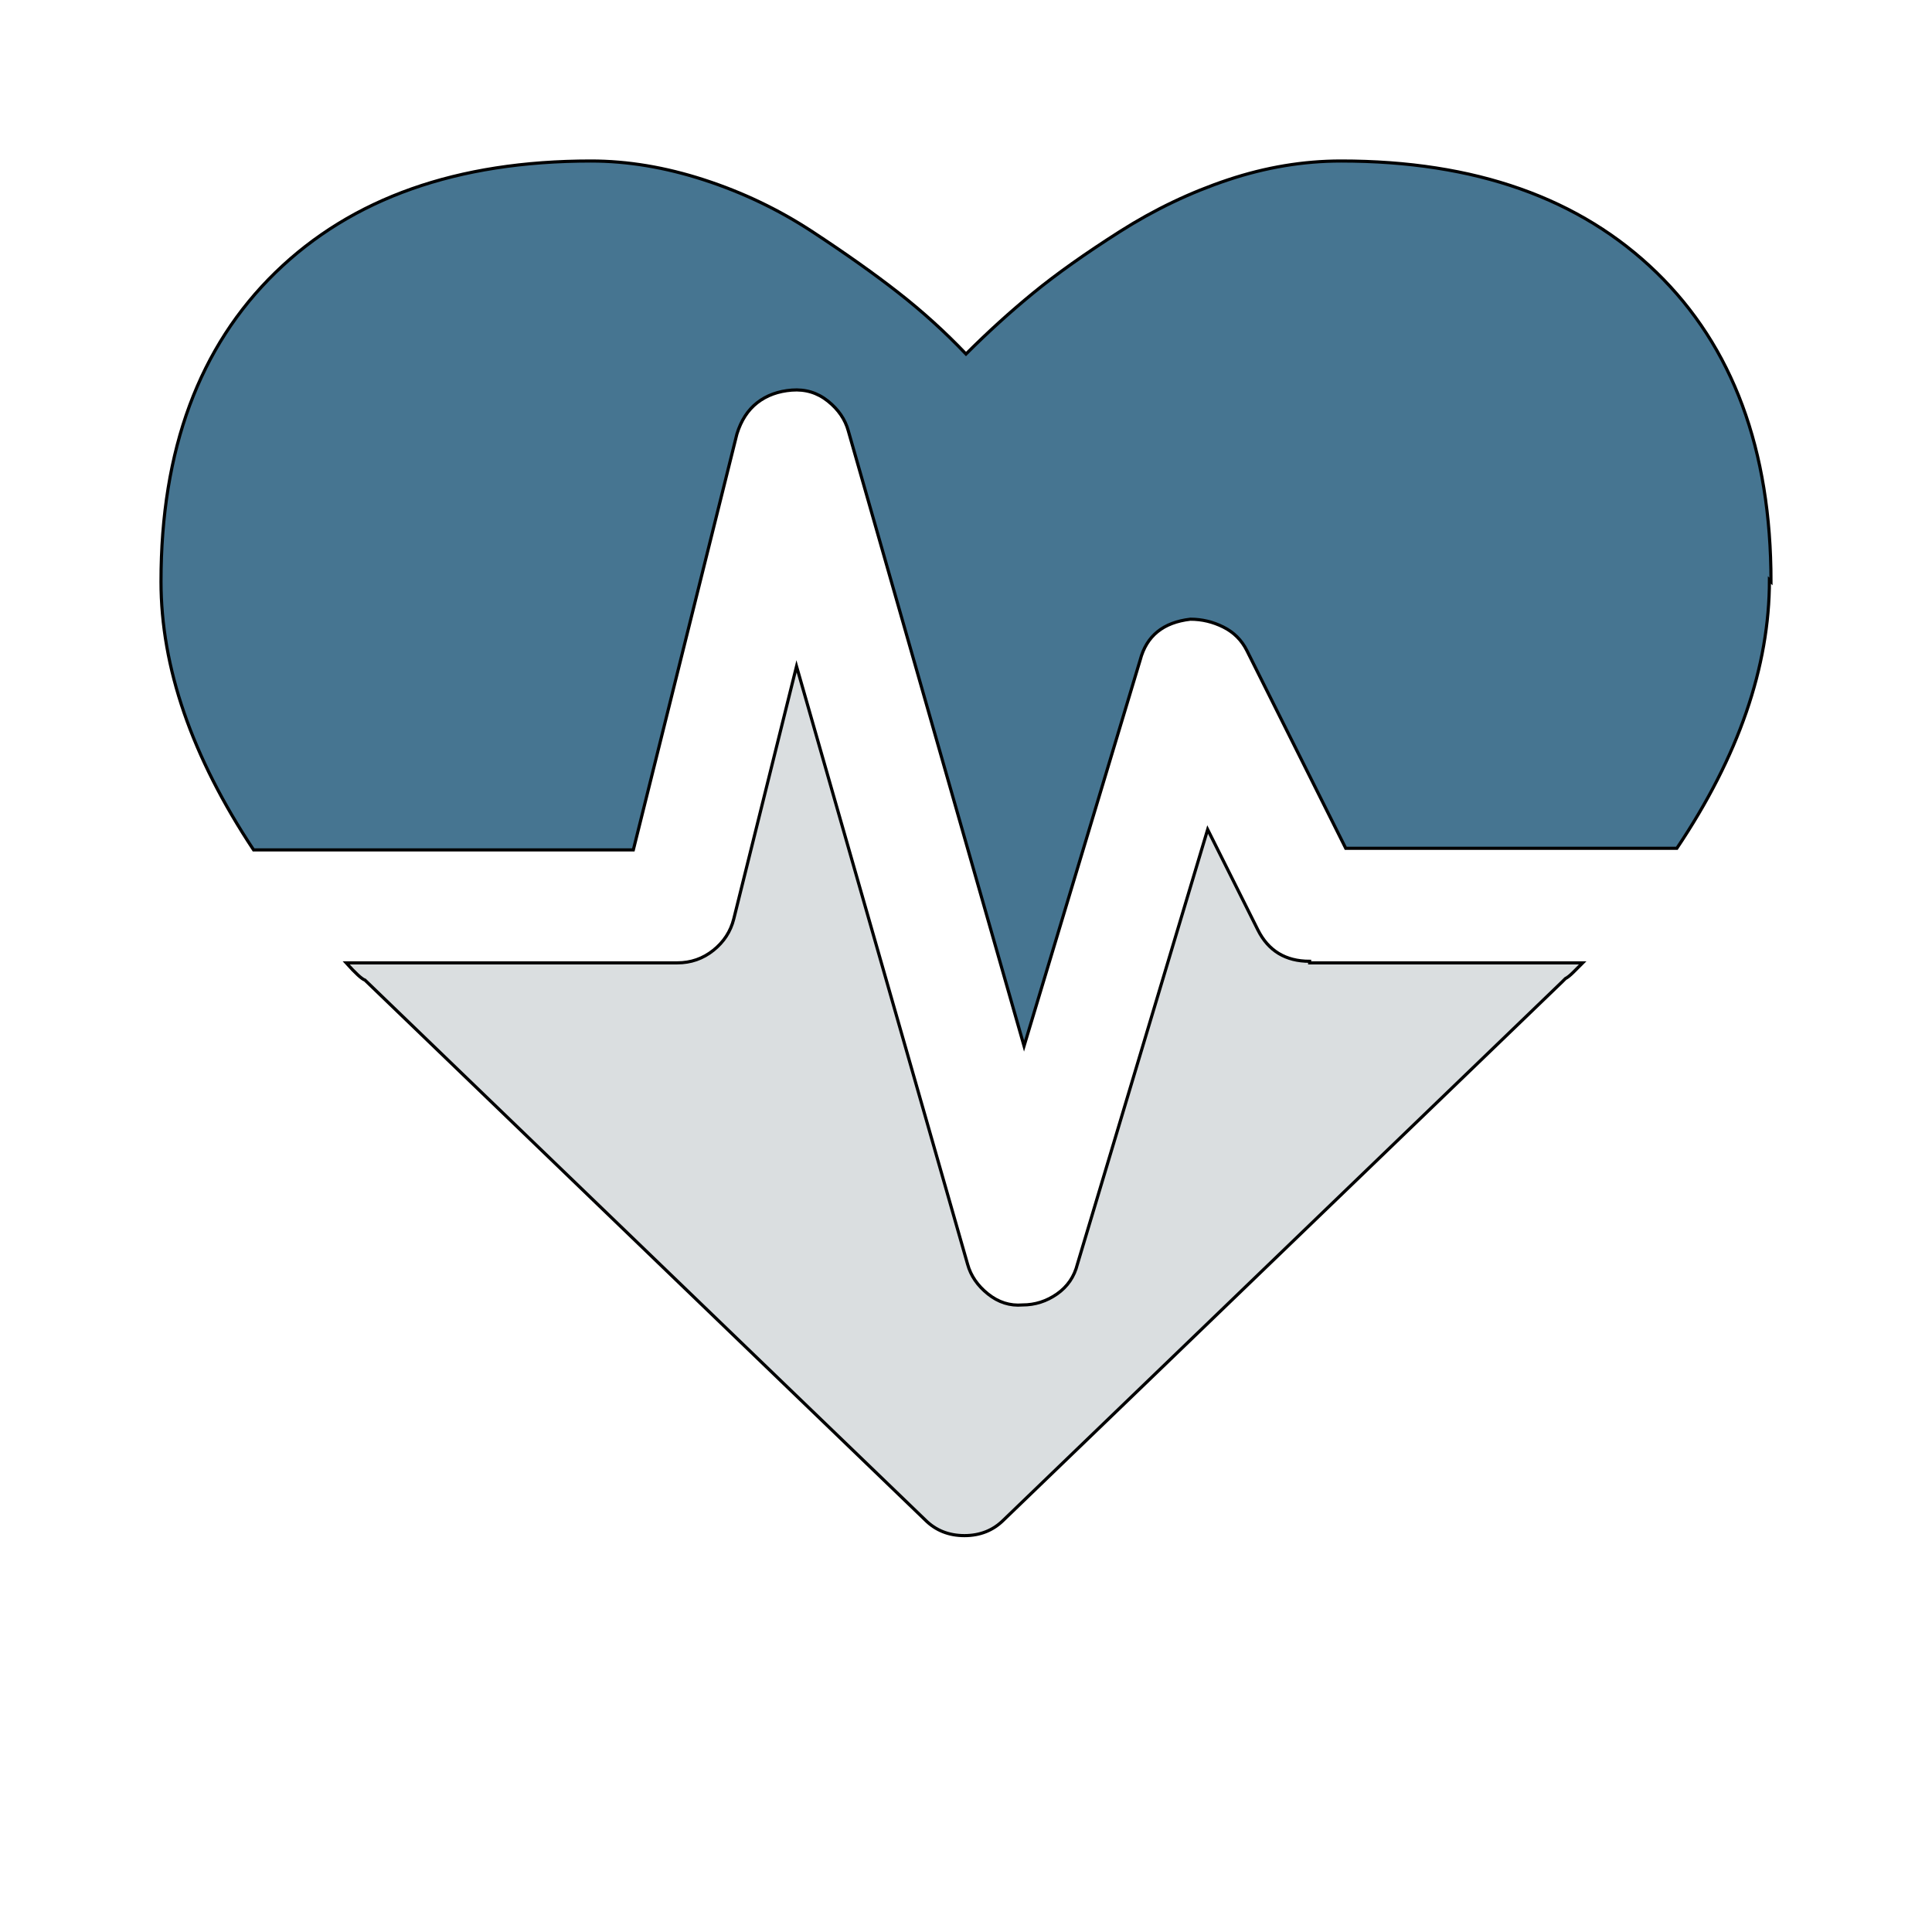
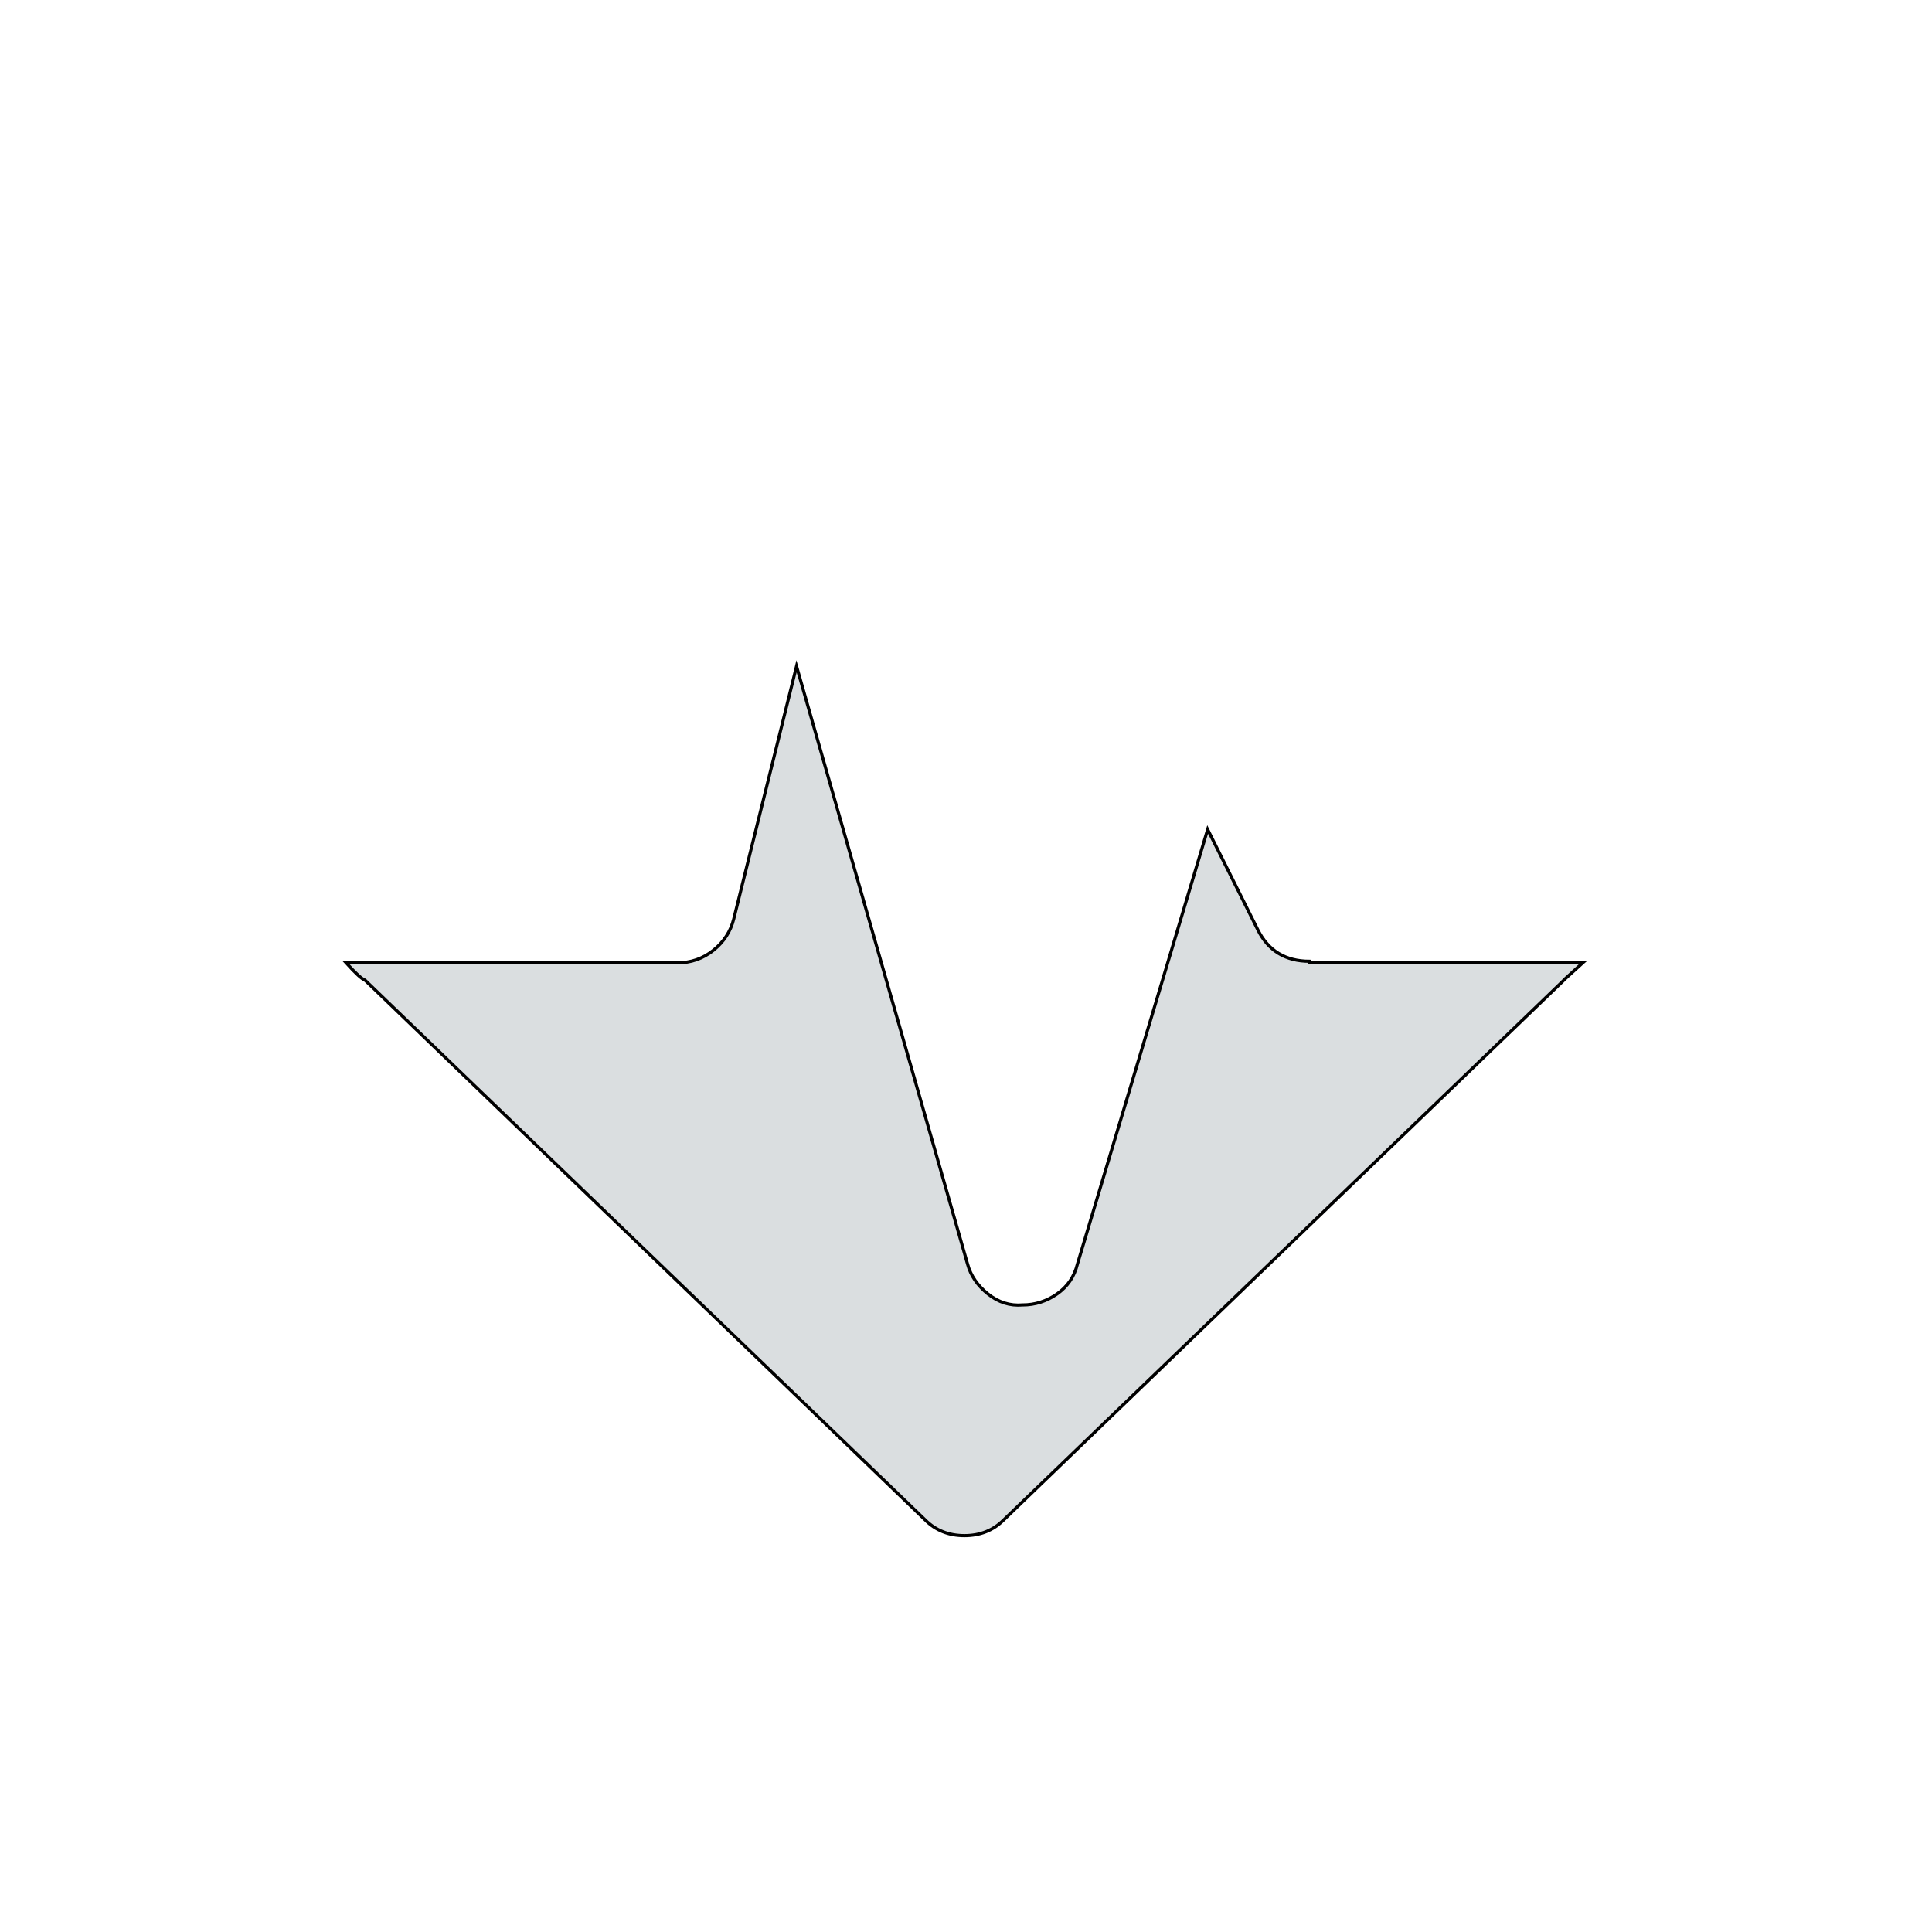
<svg xmlns="http://www.w3.org/2000/svg" id="bg_met_heartbeat" width="200" height="200" version="1.1" class="bgs" preserveAspectRatio="xMidYMin slice">
  <defs id="layer_0" />
  <rect id="layer_1" width="100%" height="100%" fill="none" />
  <svg id="layer_2" preserveAspectRatio="xMidYMin meet" data-uid="met_heartbeat" data-keyword="heartbeat" data-coll="met" viewBox="-51.8 22.2 615.6 525.6" class="svg_thumb" data-colors="[&quot;#dadee0&quot;,&quot;#467591&quot;]" style="overflow: visible;">
-     <path id="th_met_heartbeat_1" d="M512 207Q512 248.5 482.5 292.5H377L345.5 229.5Q343 224.5 338 222T327.5 219.5Q314.5 221 311.5 232.5L274.5 355.5L218.5 159.5Q217 154 212 150T200.5 146.5T189.5 150.5T183 160.5L150 293H29Q-0.5 248.5 -0.5 207.5Q-0.5 144.5 36 109T136.5 73.5Q154 73.5 172.5 79.5T207 96T234.5 115.5T256 135Q266.5 124.5 277.5 115.5T305 96T339.5 79.5T375.5 73.5Q439.5 73.5 476 109T512.5 207.5Z " fill-rule="evenodd" fill="#467591" stroke-width="1" stroke="#000000" />
-     <path id="th_met_heartbeat_0" d="M365.5 329H452.5Q451 330.5 449.5 332T447 334L446 335L268 506.5Q263 511.5 255.5 511.5T243 506.5L64.5 334.5Q63 334 58.5 329H164Q170.5 329 175.5 325T182 315L202 234.5L256.5 425Q258 430.5 263 434.5T274 438Q280 438 285 434.5T291.5 425L333 286.5L349 318.5Q354 328.5 365.5 328.5Z " fill-rule="evenodd" fill="#dadee0" stroke-width="1" stroke="#000000" />
+     <path id="th_met_heartbeat_0" d="M365.5 329H452.5T447 334L446 335L268 506.5Q263 511.5 255.5 511.5T243 506.5L64.5 334.5Q63 334 58.5 329H164Q170.5 329 175.5 325T182 315L202 234.5L256.5 425Q258 430.5 263 434.5T274 438Q280 438 285 434.5T291.5 425L333 286.5L349 318.5Q354 328.5 365.5 328.5Z " fill-rule="evenodd" fill="#dadee0" stroke-width="1" stroke="#000000" />
  </svg>
</svg>